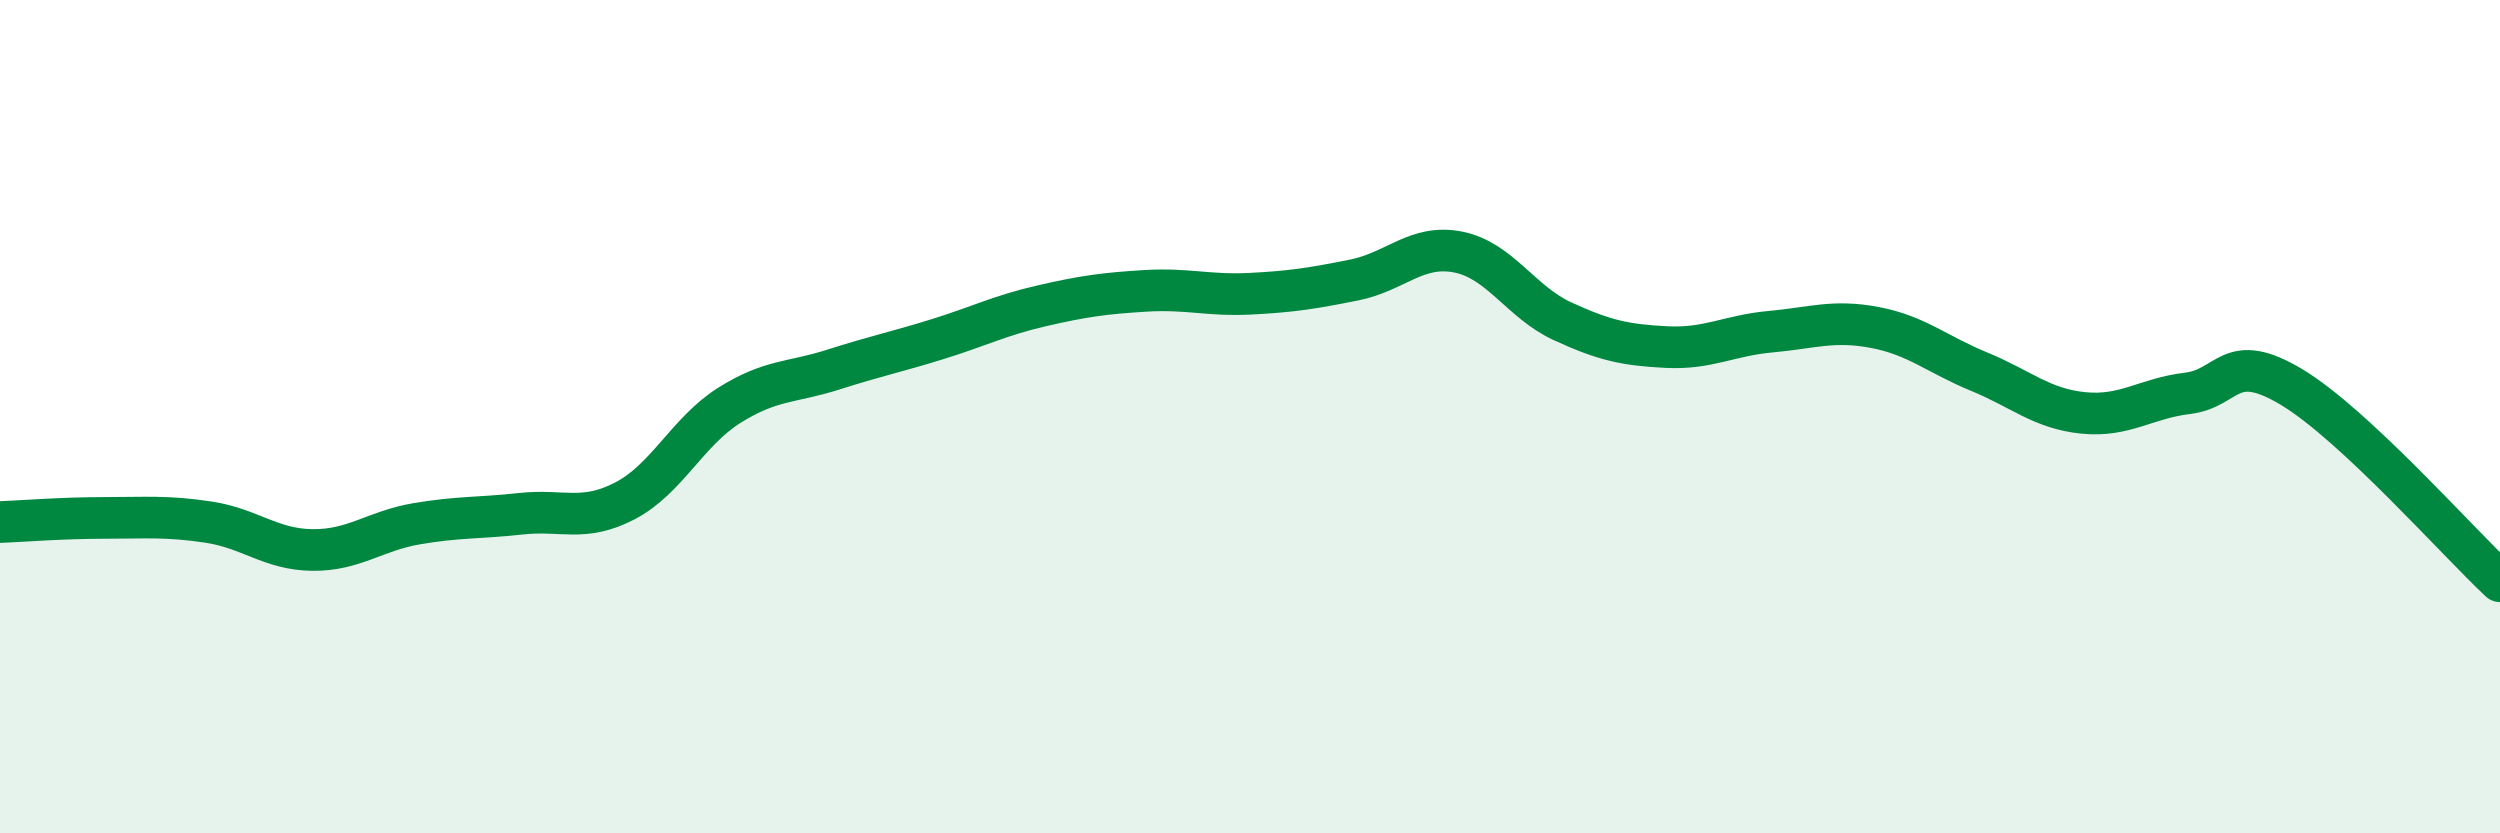
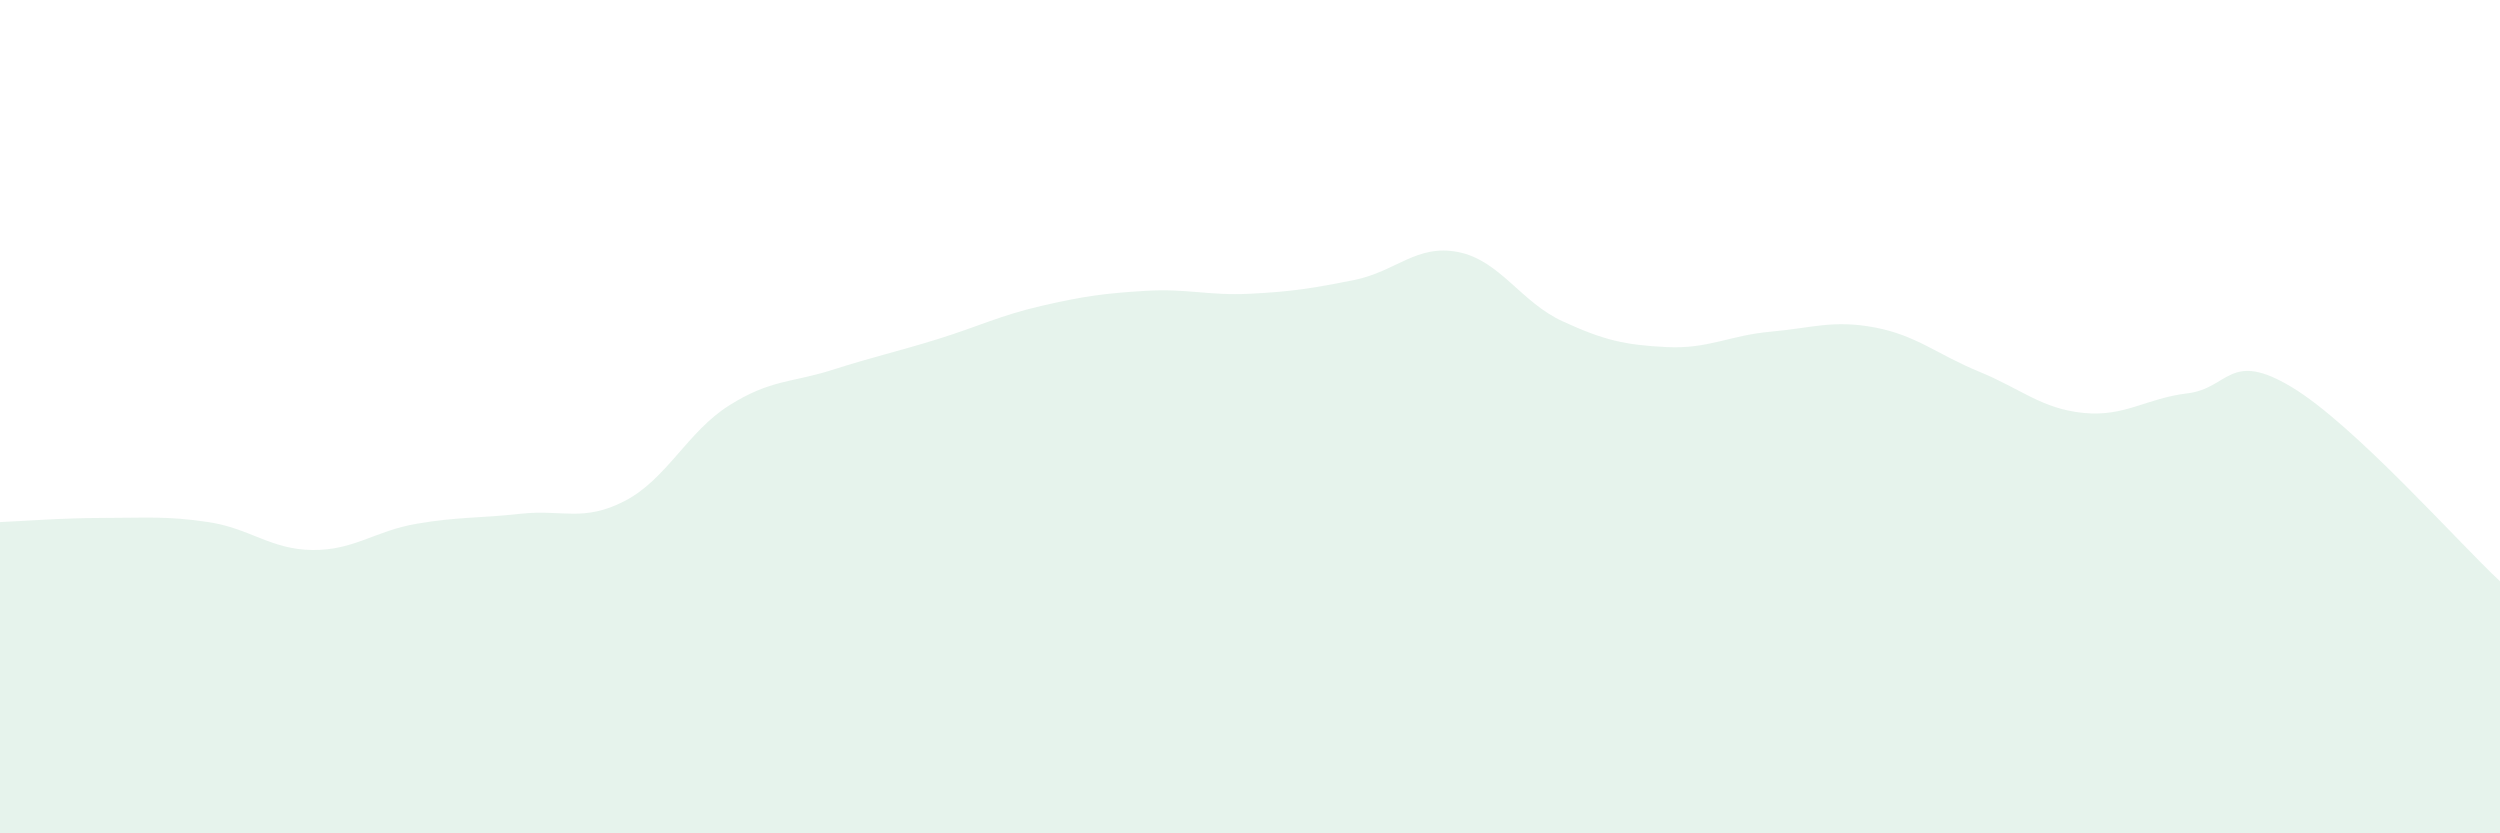
<svg xmlns="http://www.w3.org/2000/svg" width="60" height="20" viewBox="0 0 60 20">
  <path d="M 0,12.53 C 0.5,12.51 1.5,12.43 2.5,12.43 C 3.5,12.43 4,12.38 5,12.53 C 6,12.68 6.5,13.19 7.5,13.2 C 8.5,13.21 9,12.74 10,12.57 C 11,12.4 11.5,12.44 12.5,12.33 C 13.5,12.22 14,12.54 15,12.02 C 16,11.5 16.5,10.36 17.5,9.73 C 18.5,9.1 19,9.19 20,8.87 C 21,8.55 21.5,8.45 22.5,8.14 C 23.5,7.83 24,7.57 25,7.34 C 26,7.11 26.5,7.04 27.5,6.98 C 28.5,6.92 29,7.1 30,7.05 C 31,7 31.5,6.92 32.5,6.72 C 33.5,6.52 34,5.85 35,6.05 C 36,6.25 36.5,7.25 37.5,7.71 C 38.5,8.17 39,8.28 40,8.33 C 41,8.38 41.5,8.05 42.5,7.96 C 43.5,7.87 44,7.67 45,7.86 C 46,8.05 46.5,8.51 47.5,8.92 C 48.5,9.33 49,9.81 50,9.91 C 51,10.01 51.5,9.56 52.5,9.44 C 53.5,9.32 53.5,8.39 55,9.29 C 56.5,10.19 59,13.02 60,13.95L60 20L0 20Z" fill="#008740" opacity="0.1" stroke-linecap="round" stroke-linejoin="round" />
-   <path d="M 0,12.53 C 0.5,12.51 1.5,12.43 2.5,12.43 C 3.5,12.43 4,12.38 5,12.53 C 6,12.68 6.5,13.19 7.5,13.2 C 8.5,13.21 9,12.74 10,12.57 C 11,12.4 11.5,12.44 12.5,12.33 C 13.5,12.22 14,12.54 15,12.02 C 16,11.5 16.5,10.36 17.5,9.73 C 18.5,9.1 19,9.19 20,8.87 C 21,8.55 21.5,8.45 22.5,8.14 C 23.5,7.83 24,7.57 25,7.34 C 26,7.11 26.5,7.04 27.5,6.98 C 28.5,6.92 29,7.1 30,7.05 C 31,7 31.5,6.92 32.5,6.72 C 33.5,6.52 34,5.85 35,6.05 C 36,6.25 36.5,7.25 37.5,7.71 C 38.5,8.17 39,8.28 40,8.33 C 41,8.38 41.5,8.05 42.5,7.96 C 43.5,7.87 44,7.67 45,7.86 C 46,8.05 46.5,8.51 47.5,8.92 C 48.5,9.33 49,9.81 50,9.91 C 51,10.01 51.5,9.56 52.5,9.44 C 53.5,9.32 53.5,8.39 55,9.29 C 56.5,10.19 59,13.02 60,13.95" stroke="#008740" stroke-width="1" fill="none" stroke-linecap="round" stroke-linejoin="round" />
</svg>